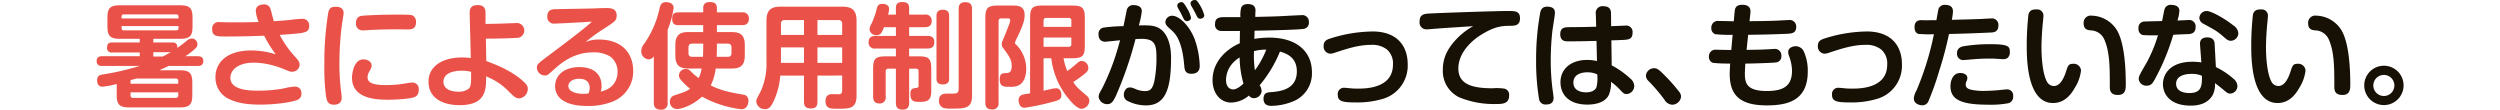
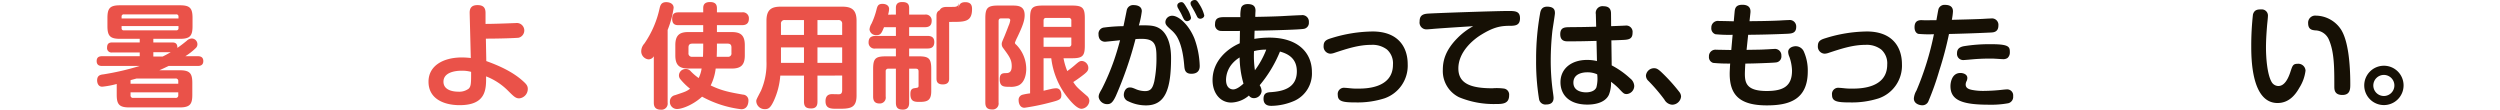
<svg xmlns="http://www.w3.org/2000/svg" width="750" height="32.908" viewBox="0 0 750 32.908">
  <g transform="translate(-2795 -3690)">
    <g transform="translate(2799.724 849.337)">
      <path d="M54.635,2857.525c.544,0,1.632.1,1.632,1.462,0,1.054-.646,1.462-1.632,1.462H45.863c-1.359.646-2.073.986-2.787,1.291h6.085c3.094,0,3.808.952,3.808,3.808v3.536c0,2.788-.646,3.808-3.808,3.808H34.1c-3.06,0-3.808-.918-3.808-3.808v-3.23a25.416,25.416,0,0,1-4.352.816c-1.393,0-1.529-1.5-1.529-1.869,0-1.6,1.088-1.735,1.938-1.836a79.76,79.76,0,0,0,10.844-2.516H25.908c-.544,0-1.632-.068-1.632-1.462,0-1.122.68-1.462,1.632-1.462H37.194V2856.4h-8.26a1.322,1.322,0,0,1-1.531-1.5c0-1.326.817-1.5,1.531-1.5h8.26v-1.088H31.313c-2.958,0-3.807-.815-3.807-3.807v-2.448c0-2.958.781-3.807,3.807-3.807H49.229c2.992,0,3.808.815,3.808,3.807v2.448c0,2.958-.782,3.807-3.808,3.807H41.274v1.088h5.677c.612,0,1.6.1,1.53,1.632.85-.577,1.7-1.224,2.789-2.107a2.348,2.348,0,0,1,1.529-.714,1.719,1.719,0,0,1,1.7,1.7,1.533,1.533,0,0,1-.476,1.155,18.758,18.758,0,0,1-3.127,2.448ZM31.755,2846.2H48.821v-.544a.61.61,0,0,0-.679-.68H32.436a.609.609,0,0,0-.681.68Zm0,2.278v.612a.6.6,0,0,0,.681.679H48.142a.609.609,0,0,0,.679-.679v-.612Zm2.72,16.216a.856.856,0,0,0-.034.34v.748H48.754v-.748a.72.72,0,0,0-.816-.815H36.243Zm-.034,3.672v.85a.711.711,0,0,0,.782.816H47.938a.721.721,0,0,0,.816-.816v-.85Zm9.621-10.743c.306-.136,1.326-.646,2.414-1.292h-5.2v1.292Z" fill="#ea5249" />
-       <path d="M72.011,2843.893c0-1.8,1.971-1.905,2.481-1.905a1.9,1.9,0,0,1,1.972,1.5c.2.544.782,3.06.952,3.537,1.02-.069,2.991-.17,5.371-.443a29.538,29.538,0,0,1,3.026-.271,1.975,1.975,0,0,1,2.209,2.209,1.659,1.659,0,0,1-1.223,1.768c-1.122.374-1.734.407-7.615.85a31.519,31.519,0,0,0,4.385,6.289c1.258,1.36,1.6,1.87,1.6,2.652a2.227,2.227,0,0,1-2.277,2.108c-.544,0-.748-.069-2.517-.816a27.165,27.165,0,0,0-4.045-1.292,21.07,21.07,0,0,0-5-.612c-4.487,0-6.934,2.107-6.934,4.521,0,3.808,5.88,3.876,8.6,3.876a43.213,43.213,0,0,0,7.275-.646,17.452,17.452,0,0,1,3.468-.578,1.913,1.913,0,0,1,1.972,2.074,1.943,1.943,0,0,1-1.462,2.006c-1.937.714-6.867,1.326-10.675,1.326-3.468,0-6.97-.272-10.029-1.9a7.061,7.061,0,0,1-3.638-6.324c0-4.215,3.2-8.023,10.743-8.023a24.735,24.735,0,0,1,7.344,1.156,38.337,38.337,0,0,1-3.468-5.575c-3.74.136-7.513.237-11.253.237-2.923,0-4.351,0-4.351-2.209a1.923,1.923,0,0,1,2.243-2.108c.273,0,1.36.034,1.564.034,1.123.034,2.346.034,3.774.034,2.006,0,3.977-.034,6.357-.1A10.851,10.851,0,0,1,72.011,2843.893Z" fill="#ea5249" />
-       <path d="M98.361,2844.538c0,.578-.441,2.992-.509,3.5a92.238,92.238,0,0,0-.748,11.729,63.727,63.727,0,0,0,.374,7.241c.068.578.306,2.448.306,2.889,0,.783-.17,2.176-2.38,2.176-1.666,0-2.006-1.019-2.278-2.243a63.923,63.923,0,0,1-.544-9.894,91.294,91.294,0,0,1,1.19-15.57c.409-1.666,1.292-1.666,2.55-1.666C96.526,2842.7,98.361,2842.771,98.361,2844.538Zm21.215,25.26c-1.326.544-5.643.782-7.615.782-4.386.033-11.083-.476-11.083-6.63,0-1.258.577-5.473,3.4-5.473,1.088,0,2.482.578,2.482,1.836,0,.509-.034.646-.68,1.8a3.545,3.545,0,0,0-.544,1.7c0,2.006,2.414,2.38,5.644,2.38a37.8,37.8,0,0,0,4.487-.305c.476-.069,2.651-.443,3.094-.443a1.892,1.892,0,0,1,2.141,2.108C120.9,2869.084,120.29,2869.492,119.576,2869.8Zm-1.87-20.3c-.544,0-2.924-.034-3.4-.034-1.9,0-5.984.034-9.078.272-.2,0-.68.033-.917.033a1.973,1.973,0,0,1-2.245-2.175c0-1.9,1.258-2.108,1.734-2.176.816-.136,5.643-.373,10.2-.373,4.488,0,4.76.1,5.168.34a2.084,2.084,0,0,1,.918,1.937C120.086,2849.3,118.726,2849.5,117.706,2849.5Z" fill="#ea5249" />
      <path d="M141.167,2858.987c3.876,1.394,7.888,3.2,10.947,5.95.987.883,1.5,1.427,1.5,2.379a2.834,2.834,0,0,1-2.584,2.856c-1.053,0-1.666-.612-3.3-2.244a18.922,18.922,0,0,0-6.629-4.352c.067,4.046-.1,8.636-7.955,8.636-4.489,0-9.316-1.769-9.316-7.038,0-4.861,4.522-7.275,10-7.275a22.548,22.548,0,0,1,2.686.17l-.34-13.463c-.034-1.36.441-2.414,2.346-2.414,1.937,0,2.414.987,2.414,2.38v3.264c1.971,0,6.22-.136,8.5-.238.237,0,.714-.034,1.019-.034a2.245,2.245,0,0,1,.408,4.419c-.782.1-5.575.273-9.825.273Zm-7.411,2.89c-1.836,0-5.44.441-5.44,3.3,0,2.516,2.788,2.992,4.455,2.992a4.7,4.7,0,0,0,3.126-.918c.714-.748.714-1.666.714-5.031A10.179,10.179,0,0,0,133.756,2861.877Z" fill="#ea5249" />
-       <path d="M175,2852.527c7.1,0,10.232,4.386,10.232,9.35a9.7,9.7,0,0,1-6.22,9.281,19.551,19.551,0,0,1-7.514,1.291c-4.046,0-5.983-.815-7.309-1.632a4.945,4.945,0,0,1-2.38-4.214c0-4.115,3.706-5.814,7.208-5.814,1.6,0,6.731.272,6.731,5.745a4.051,4.051,0,0,1-.272,1.6c4.011-.85,5.065-3.739,5.065-5.881a5.562,5.562,0,0,0-2.142-4.59,9.252,9.252,0,0,0-5.2-1.292c-4.862,0-8.5,2.21-11.423,4.861-2.175,1.972-2.312,2.075-3.06,2.075a2.4,2.4,0,0,1-2.379-2.346c0-.952.237-1.156,2.923-3.2,4.114-3.06,11.423-8.534,13.6-10.607-.815.069-9.722.578-11.082.578a1.984,1.984,0,0,1-2.312-2.175c0-2.04,1.6-2.109,2.414-2.143,1.87-.033,10.2-.17,11.9-.237.374-.034,2.415-.1,3.6-.1,1.225,0,2.891.238,2.891,2.176,0,1.564-.374,1.8-4.216,4.284a46.516,46.516,0,0,0-5.1,3.739A9.825,9.825,0,0,1,175,2852.527Zm-2.822,14.551c0-2.55-2.108-2.788-3.23-2.788-1.767,0-3.162.884-3.162,2.21,0,1.564,2.176,2.312,4.523,2.312a8.227,8.227,0,0,0,1.529-.136A4.2,4.2,0,0,0,172.176,2867.078Z" fill="#ea5249" />
      <path d="M195.567,2871.464a1.836,1.836,0,0,1-1.971,2.107c-1.836,0-2.176-1.019-2.176-2.107v-13.939a1.838,1.838,0,0,1-1.6.952,2.435,2.435,0,0,1-2.175-2.516,3.547,3.547,0,0,1,.952-2.243,29.644,29.644,0,0,0,4.555-10.539c.239-1.021.544-1.87,2.006-1.87.987,0,2.21.442,2.21,1.7a28.379,28.379,0,0,1-1.8,6.629Zm3.264-23.254c-.782,0-1.9-.1-1.9-1.9,0-1.735.952-1.939,1.9-1.939h7.411v-1.223c0-.68.1-1.871,2.04-1.871,1.665,0,2.073.817,2.073,1.871v1.223h7.514a1.783,1.783,0,0,1,2.073,1.9c0,1.734-1.223,1.938-2.073,1.938h-7.514v2.074h4.42c2.55,0,3.944.816,3.944,3.944v3.059c0,3.026-1.326,3.943-3.944,3.943h-4.794a15.517,15.517,0,0,1-1.5,5.066c3.331,1.6,5.643,2.04,9.689,2.754a1.707,1.707,0,0,1,1.632,1.87c0,.306-.069,2.516-2.142,2.516a32.533,32.533,0,0,1-11.763-3.774c-2.549,2.346-5.881,3.7-7.513,3.7a2.117,2.117,0,0,1-2.142-2.243,1.9,1.9,0,0,1,1.53-1.9c3.161-1.054,3.4-1.122,4.522-1.938a19.211,19.211,0,0,1-2.857-2.788,1.8,1.8,0,0,1-.475-1.155,1.968,1.968,0,0,1,2.006-1.972,1.9,1.9,0,0,1,1.563.714,15.984,15.984,0,0,0,2.346,2,9.687,9.687,0,0,0,.884-2.856h-3.944c-2.617,0-3.943-.883-3.943-3.943v-3.059c0-3.094,1.359-3.944,3.943-3.944h4.42v-2.074Zm7.411,5.542h-3.3c-.748,0-1.122.34-1.122,1.155v1.666a.992.992,0,0,0,1.122,1.122h3.23c.068-1.836.068-2.414.068-3.4Zm4.113,0c0,1.7,0,2.176-.067,3.943h3.3a.978.978,0,0,0,1.122-1.122v-1.666c0-.714-.271-1.155-1.122-1.155Z" fill="#ea5249" />
      <path d="M240.514,2863.339v7.785c0,.85-.136,2.073-1.869,2.073-1.462,0-2.176-.441-2.176-2.073v-7.785h-7.106a21.942,21.942,0,0,1-1.937,7.547c-1.021,2.176-1.632,2.515-2.653,2.515a2.506,2.506,0,0,1-2.617-2.345c0-.476.033-.51,1.428-3.2a20.261,20.261,0,0,0,1.632-8.873v-12.069c0-3.264,1.393-4.249,4.216-4.249h18.561c2.788,0,4.25.951,4.25,4.249v22.4c0,3.978-2.108,3.978-5.779,3.978-1.9,0-3.536,0-3.536-2.279,0-1.223.51-2.107,1.937-2.107.307,0,1.735.034,2.04.034.748,0,1.021-.374,1.021-1.292v-4.317Zm-4.045-12.205v-4.454h-5.746a1.026,1.026,0,0,0-1.156,1.156v3.3Zm0,3.739h-6.9v4.658h6.9Zm4.045-3.739h7.412v-3.3a1.04,1.04,0,0,0-1.156-1.156h-6.256Zm7.412,3.739h-7.412v4.658h7.412Z" fill="#ea5249" />
-       <path d="M264.043,2845.049v-1.939c0-.544,0-1.836,1.87-1.836,1.6,0,2.108.613,2.108,1.836v1.939h4.691a1.761,1.761,0,0,1,2.074,1.767c0,1.394-.612,2.006-2.074,2.006h-4.691v2.617h5.507c.714,0,2.04.1,2.04,1.836,0,1.768-1.19,1.938-2.04,1.938h-5.507v2.346h2.822c3.059,0,3.807.612,3.807,3.808V2868c0,2.72-1.087,3.23-3.433,3.23-1.462,0-2.822,0-2.822-2.312,0-1.019.2-1.666,1.223-1.8,1.156-.17,1.225-.17,1.225-.85v-4.181c0-.511-.2-.816-.782-.816h-2.04v10.2c0,.645-.068,2.073-1.871,2.073-1.393,0-2.107-.475-2.107-2.073v-10.2H261.8a.721.721,0,0,0-.816.816v7.547a1.774,1.774,0,0,1-1.87,2.073c-1.6,0-1.9-1.054-1.9-2.073v-8.261c0-3.128.68-3.808,3.808-3.808h3.025v-2.346h-6.119a1.774,1.774,0,0,1-2.074-1.869c0-1.666,1.156-1.905,2.074-1.905h6.119v-2.617h-3.569c-.68,1.666-.987,2.38-2.176,2.38a1.98,1.98,0,0,1-2.176-1.7,4.05,4.05,0,0,1,.611-1.768,22.853,22.853,0,0,0,1.565-4.488c.237-.815.475-1.428,1.7-1.428,1.292,0,2.006.647,2.006,1.531a7.5,7.5,0,0,1-.306,1.7Zm15.978,19.139c0,.51,0,1.8-1.9,1.8-1.8,0-1.9-1.088-1.9-1.8v-18.732c0-.476,0-1.869,1.9-1.869,1.7,0,1.9,1.054,1.9,1.869Zm2.856-20.8c0-.714.068-2.074,1.972-2.074,1.836,0,2.04,1.122,2.04,2.074v26.007c0,3.841-2.244,3.841-6.018,3.841a9.125,9.125,0,0,1-2.346-.135,2.145,2.145,0,0,1-1.563-2.244c0-2.108,1.666-2.108,2.447-2.108.307,0,2.21,0,2.38-.034.647-.1,1.088-.34,1.088-1.36Z" fill="#ea5249" />
+       <path d="M264.043,2845.049v-1.939c0-.544,0-1.836,1.87-1.836,1.6,0,2.108.613,2.108,1.836v1.939h4.691a1.761,1.761,0,0,1,2.074,1.767c0,1.394-.612,2.006-2.074,2.006h-4.691v2.617h5.507c.714,0,2.04.1,2.04,1.836,0,1.768-1.19,1.938-2.04,1.938h-5.507v2.346h2.822c3.059,0,3.807.612,3.807,3.808V2868c0,2.72-1.087,3.23-3.433,3.23-1.462,0-2.822,0-2.822-2.312,0-1.019.2-1.666,1.223-1.8,1.156-.17,1.225-.17,1.225-.85v-4.181c0-.511-.2-.816-.782-.816h-2.04v10.2c0,.645-.068,2.073-1.871,2.073-1.393,0-2.107-.475-2.107-2.073v-10.2H261.8a.721.721,0,0,0-.816.816v7.547a1.774,1.774,0,0,1-1.87,2.073c-1.6,0-1.9-1.054-1.9-2.073v-8.261c0-3.128.68-3.808,3.808-3.808h3.025v-2.346h-6.119a1.774,1.774,0,0,1-2.074-1.869c0-1.666,1.156-1.905,2.074-1.905h6.119v-2.617h-3.569c-.68,1.666-.987,2.38-2.176,2.38a1.98,1.98,0,0,1-2.176-1.7,4.05,4.05,0,0,1,.611-1.768,22.853,22.853,0,0,0,1.565-4.488c.237-.815.475-1.428,1.7-1.428,1.292,0,2.006.647,2.006,1.531a7.5,7.5,0,0,1-.306,1.7Zm15.978,19.139c0,.51,0,1.8-1.9,1.8-1.8,0-1.9-1.088-1.9-1.8v-18.732c0-.476,0-1.869,1.9-1.869,1.7,0,1.9,1.054,1.9,1.869Zm2.856-20.8c0-.714.068-2.074,1.972-2.074,1.836,0,2.04,1.122,2.04,2.074c0,3.841-2.244,3.841-6.018,3.841a9.125,9.125,0,0,1-2.346-.135,2.145,2.145,0,0,1-1.563-2.244c0-2.108,1.666-2.108,2.447-2.108.307,0,2.21,0,2.38-.034.647-.1,1.088-.34,1.088-1.36Z" fill="#ea5249" />
      <path d="M294.848,2871.43a1.784,1.784,0,0,1-1.9,2.074c-1.462,0-2.073-.612-2.073-2.074v-25.26c0-3.094.646-3.842,3.841-3.842h4.08c1.768,0,3.876,0,3.876,2.891,0,1.529-.544,3.161-2.21,6.629a15.12,15.12,0,0,0-.714,1.631.8.8,0,0,0,.374.579,10.328,10.328,0,0,1,3.026,7.377c0,1.053-.272,3.977-2.414,4.9a5.8,5.8,0,0,1-2.448.374c-1.9,0-3.093,0-3.093-2.277,0-1.769.883-1.8,1.8-1.836.714,0,1.8-.034,1.8-2.074,0-1.938-.68-2.89-2.618-5.507a1.847,1.847,0,0,1-.374-1.191c0-.408.1-.612.885-2.447.305-.782.611-1.5,1.155-2.958a6.034,6.034,0,0,0,.51-1.666c0-.578-.544-.578-.782-.578h-1.9c-.611,0-.815.307-.815.816Zm13.5-13.293v9.758c.34-.1,1.836-.443,2.142-.511a7.292,7.292,0,0,1,1.631-.238c1.53,0,1.565,1.768,1.565,1.972,0,1.428-.544,1.564-3.672,2.38a67.128,67.128,0,0,1-7.377,1.495c-1.53,0-1.768-1.632-1.768-2.176a1.574,1.574,0,0,1,1.156-1.733,16.933,16.933,0,0,1,2.278-.408v-22.539c0-3.094.645-3.809,3.807-3.809h8.805c3.128,0,3.808.715,3.808,3.809v8.192c0,3.128-.68,3.808-3.808,3.808h-2.584a20.052,20.052,0,0,0,1.122,3.842,25.772,25.772,0,0,0,2.38-1.871c1.122-.951,1.36-1.155,2.04-1.155a2.1,2.1,0,0,1,1.9,2.073c0,.817-.339,1.258-2.04,2.517-.849.645-1.937,1.394-2.481,1.733.986,1.462,1.054,1.531,4.046,4.114a1.913,1.913,0,0,1,.782,1.53,2.528,2.528,0,0,1-2.347,2.38c-1.393,0-3.263-2.279-3.909-3.06a23.268,23.268,0,0,1-5.167-12.1Zm8.329-9.417v-1.869a.721.721,0,0,0-.816-.817h-6.7c-.578,0-.816.273-.816.817v1.869Zm0,3.2h-8.329v2.787h7.513a.72.72,0,0,0,.816-.815Z" fill="#ea5249" />
      <path d="M333.3,2843.723a1.939,1.939,0,0,1,2.074-1.531c.476,0,2.447.069,2.447,1.836a25.514,25.514,0,0,1-.884,4.25c3.094-.034,4.828-.068,6.494,1.122.646.442,3.162,2.448,3.162,8.635,0,9.349-1.7,14.244-7.514,14.244a12,12,0,0,1-5.3-1.223,2.037,2.037,0,0,1-1.36-1.938c0-.816.476-2.21,1.768-2.21.544,0,.68,0,2.108.613a7.476,7.476,0,0,0,2.447.475c1.666,0,2.312-.748,2.823-2.924a35.172,35.172,0,0,0,.645-7.411c0-3.638-.578-5.338-4.386-5.338-.611,0-1.053,0-1.9.069a112.627,112.627,0,0,1-5.882,17.032c-.985,2.141-1.666,2.481-2.584,2.481a2.555,2.555,0,0,1-2.583-2.141c0-.748.237-1.19.985-2.482a68.85,68.85,0,0,0,3.672-8.669c.476-1.394,1.054-3.2,1.768-5.882-.51.069-4.283.443-4.386.443a1.957,1.957,0,0,1-1.7-.748,2.586,2.586,0,0,1-.374-1.4,1.851,1.851,0,0,1,1.666-2.107,49.782,49.782,0,0,1,5.813-.408C332.451,2847.938,333.267,2843.893,333.3,2843.723Zm13.667,1.666c1.87,0,4.963,2.651,6.663,6.9a26.016,26.016,0,0,1,1.563,8.091c0,.578,0,2.414-2.515,2.414-1.869,0-2.006-1.258-2.108-2.21-.17-2.006-.544-6.153-2.278-9.043a8.681,8.681,0,0,0-1.631-1.87c-1.326-1.19-1.768-1.6-1.768-2.414a1.935,1.935,0,0,1,.782-1.462A2.067,2.067,0,0,1,346.968,2845.389Zm1.666-2.38a1.662,1.662,0,0,1-.17-.681c0-.68.747-1.019,1.224-1.019s.748.17,1.733,1.9a8.536,8.536,0,0,1,1.156,2.753c0,.816-.884,1.055-1.223,1.055a1.143,1.143,0,0,1-.918-.613c-.273-.442-.681-1.393-.884-1.767C349.415,2844.4,348.77,2843.246,348.634,2843.009Zm3.977-.681a1.822,1.822,0,0,1-.17-.714c0-.577.714-.951,1.258-.951s.781.272,1.462,1.394a11,11,0,0,1,1.394,3.2c0,.714-.748,1.02-1.19,1.02a1.011,1.011,0,0,1-.952-.612c-.136-.271-.748-1.5-.884-1.733S352.747,2842.532,352.611,2842.328Z" fill="#161005" />
      <path d="M367.607,2843.043c.1-.341.51-1.156,1.972-1.156,1.495,0,2.413.544,2.346,2.107-.034.544-.069,1.36-.069,1.735,1.8-.035,5.542-.1,8.194-.239.475-.034,4.827-.271,5.609-.271a1.957,1.957,0,0,1,2.278,2.107,1.816,1.816,0,0,1-1.6,2.006c-2.04.306-12.851.51-14.687.544,0,.476-.034.68-.067,2.447a28.639,28.639,0,0,1,4.487-.374c8.6,0,12.782,4.522,12.782,10.335a9,9,0,0,1-5.132,8.568,17.754,17.754,0,0,1-6.97,1.564c-.612,0-2.414,0-2.414-2.108,0-1.836,1.156-1.938,2.312-2.006,3.094-.238,7.683-.986,7.683-6.221,0-3.977-2.72-5.3-5.065-5.95a38.028,38.028,0,0,1-6.085,10.1,3.481,3.481,0,0,1,.578,1.733,2.311,2.311,0,0,1-2.313,2.142,1.741,1.741,0,0,1-1.495-.782,8.515,8.515,0,0,1-5.3,2.108c-3.3,0-5.609-2.822-5.609-6.732,0-5.847,4.589-9.518,8.159-11.049.034-1.223.034-2.889.068-3.706-.85.035-5.371.035-5.746,0a1.809,1.809,0,0,1-1.733-2.073c0-2.074,1.529-2.074,3.264-2.074H367.4A9.7,9.7,0,0,1,367.607,2843.043Zm-.442,14.856a9.341,9.341,0,0,0-2.278,1.938,7.573,7.573,0,0,0-1.8,4.76c0,2.651,1.632,2.889,2.143,2.889,1.121,0,2.447-1.156,3.093-1.734A29.608,29.608,0,0,1,367.165,2857.9Zm7.989-2.345a13.978,13.978,0,0,0-3.672.441,28.724,28.724,0,0,0,.273,5.745A26.229,26.229,0,0,0,375.154,2855.554Z" fill="#161005" />
      <path d="M398.717,2867.01c.306,0,1.258.1,1.632.136a18.322,18.322,0,0,0,2.278.1c2.176,0,10.539,0,10.539-7.207a5.513,5.513,0,0,0-1.8-4.521,7.158,7.158,0,0,0-4.692-1.4c-3.774,0-7.207,1.122-11.015,2.38a4.129,4.129,0,0,1-1.258.272,2.122,2.122,0,0,1-2.04-2.311c0-1.565.953-1.939,2.414-2.38a42.9,42.9,0,0,1,12.273-1.972c7.752,0,10.539,4.759,10.539,9.824a10.37,10.37,0,0,1-6.969,10.234,26.424,26.424,0,0,1-8.636,1.224c-3.807,0-5.371-.272-5.371-2.244A1.868,1.868,0,0,1,398.717,2867.01Z" fill="#161005" />
      <path d="M425.986,2849.264c-.408.034-2.21.2-2.584.2a2.051,2.051,0,0,1-2.243-2.346c0-1.462.578-2.176,2.21-2.346,1.768-.17,20.772-.815,24.409-.815,1.938,0,3.5,0,3.5,2.176,0,2.277-1.564,2.277-3.433,2.277-2.72.034-4.794.578-8.228,2.686-2.346,1.427-6.833,5.1-6.833,10.1,0,4.658,3.943,5.95,10.233,5.95a16.388,16.388,0,0,1,3.536.1,1.835,1.835,0,0,1,1.462,2.006c0,2.618-2.04,2.618-4.115,2.618a27.063,27.063,0,0,1-10.912-2.04,8.737,8.737,0,0,1-4.862-8.228c0-2.481.612-5.71,4.351-9.485a20.282,20.282,0,0,1,4.76-3.6C433.5,2848.754,429.727,2848.992,425.986,2849.264Z" fill="#161005" />
      <path d="M461.755,2844.641c0,.475-.681,4.588-.782,5.439a82.642,82.642,0,0,0-.476,8.635,67.907,67.907,0,0,0,.611,9.281c.069.51.239,1.564.239,2.04,0,1.462-.952,1.972-2.176,1.972a1.932,1.932,0,0,1-2.176-1.6,69.263,69.263,0,0,1-.884-11.933,76.631,76.631,0,0,1,1.258-14.143c.2-.747.578-1.9,2.652-1.632C461.652,2842.906,461.755,2843.893,461.755,2844.641Zm12.272.271a2.019,2.019,0,0,1,2.278-2.38c2.21,0,2.278,1.5,2.278,2.346l.034,3.638c3.671-.136,4.079-.17,4.249-.17a1.9,1.9,0,0,1,2.176,2.142c0,2-1.258,2.108-3.365,2.176-.477.033-2.55.1-2.992.1l.1,7.513a25.241,25.241,0,0,1,5.541,3.909,3.06,3.06,0,0,1,1.224,2.245,2.451,2.451,0,0,1-2.243,2.447c-.817,0-.987-.17-2.449-1.734a19.634,19.634,0,0,0-2.277-1.938,9.374,9.374,0,0,1-.646,3.91c-1.291,2.686-4.929,2.924-6.425,2.924-5.78,0-8.092-3.2-8.092-6.7,0-4.115,3.3-6.7,7.989-6.7a12.7,12.7,0,0,1,2.958.341l-.136-6.051c-3.739.1-5.269.135-8.6.135-.714,0-2.277,0-2.277-2.141,0-2.075,1.393-2.075,2.753-2.108,3.808-.034,4.249-.034,8.023-.136Zm-2.584,17.441c-1.122,0-4.147.3-4.147,3.093,0,2.754,2.992,2.924,3.808,2.924.679,0,2.515-.136,3.093-1.5a10.469,10.469,0,0,0,.239-3.909A7.049,7.049,0,0,0,471.443,2862.353Z" fill="#161005" />
      <path d="M496.911,2872.075a2.865,2.865,0,0,1-2.312-1.529,51.852,51.852,0,0,0-4.793-5.609,2.156,2.156,0,0,1-.748-1.6,2.443,2.443,0,0,1,2.447-2.21c.748,0,1.258.271,2.55,1.529a53.222,53.222,0,0,1,5.032,5.61,2.342,2.342,0,0,1,.51,1.36A2.7,2.7,0,0,1,496.911,2872.075Z" fill="#161005" />
      <path d="M519.249,2855.621c4.386-.067,4.454-.067,5.678-.136.408,0,2.21-.135,2.584-.135a1.921,1.921,0,0,1,2.176,2.039,1.791,1.791,0,0,1-1.666,2.006c-.953.136-7.14.339-8.669.339h-.477c-.1,1.565-.136,2.721-.136,3.061,0,2.821.578,5.167,6.562,5.167,5.031,0,7.581-1.5,7.581-6.119a13.587,13.587,0,0,0-.782-4.114,3.958,3.958,0,0,1-.373-1.5c0-1.19,1.325-1.7,2.277-1.7a2.678,2.678,0,0,1,2.481,1.735,13.9,13.9,0,0,1,1.122,5.813c0,8.635-5.813,10.2-12.272,10.2-8.262,0-11.151-3.2-11.151-9.518,0-.68.1-2.244.136-3.027a46.906,46.906,0,0,1-5.1-.2,1.8,1.8,0,0,1-1.258-1.9,1.945,1.945,0,0,1,2.243-2.04c1.258,0,3.23.068,4.454.068l.407-4.555a41.588,41.588,0,0,1-5.167-.17,1.849,1.849,0,0,1-1.223-1.938,1.965,1.965,0,0,1,2.277-2.04c.68,0,3.842.069,4.454.1l.238-2.652c.1-1.053.2-2.311,2.345-2.311,1.395,0,2.618.544,2.414,2.413l-.272,2.517c2.414-.035,5.338-.035,9.044-.205.407-.034,2.345-.136,2.719-.136a1.946,1.946,0,0,1,2.244,2.04c0,1.938-1.428,2.006-2.754,2.074-3.875.17-7.785.271-11.66.306Z" fill="#161005" />
      <path d="M546.992,2867.01c.307,0,1.258.1,1.632.136a18.329,18.329,0,0,0,2.278.1c2.176,0,10.539,0,10.539-7.207a5.515,5.515,0,0,0-1.8-4.521,7.161,7.161,0,0,0-4.693-1.4c-3.773,0-7.207,1.122-11.014,2.38a4.141,4.141,0,0,1-1.258.272,2.121,2.121,0,0,1-2.04-2.311c0-1.565.952-1.939,2.414-2.38a42.889,42.889,0,0,1,12.272-1.972c7.752,0,10.539,4.759,10.539,9.824a10.37,10.37,0,0,1-6.968,10.234,26.424,26.424,0,0,1-8.636,1.224c-3.808,0-5.371-.272-5.371-2.244A1.867,1.867,0,0,1,546.992,2867.01Z" fill="#161005" />
      <path d="M572.766,2846.748c.1,0,3.128-.034,3.433-.034.136-.68.51-2.957.647-3.4a1.9,1.9,0,0,1,1.937-1.189c1.564,0,2.38.646,2.38,1.938a16.4,16.4,0,0,1-.34,2.549c2.448-.068,5.677-.135,9.111-.272.442-.033,2.278-.136,2.652-.136a1.929,1.929,0,0,1,2.209,2.109c0,1.971-1.461,2.073-2.277,2.107-4.148.2-8.4.34-12.545.441a105.044,105.044,0,0,1-2.924,11.016,81.442,81.442,0,0,1-3.3,9.281,1.947,1.947,0,0,1-1.8,1.088c-.747,0-2.515-.408-2.515-2.04a5.463,5.463,0,0,1,.782-2.38,86.963,86.963,0,0,0,5.235-16.9,34.648,34.648,0,0,1-4.657-.1c-.544-.137-1.156-.714-1.156-1.973,0-1.427.612-2.209,2.244-2.141Zm24.987,24.886a28.52,28.52,0,0,1-5.814.441c-8.056,0-11.524-1.359-11.524-5.575,0-.985.374-3.943,2.991-3.943.817,0,2.074.374,2.074,1.5a2.229,2.229,0,0,1-.2.884,2.267,2.267,0,0,0-.3,1.087c0,.918.679,1.36,1.869,1.6a17.22,17.22,0,0,0,3.57.306,54.487,54.487,0,0,0,5.847-.374c.408-.033.612-.068.918-.068a1.805,1.805,0,0,1,2.04,2.006A1.965,1.965,0,0,1,597.753,2871.634Zm-.237-13.565a2.3,2.3,0,0,1-1.429.34c-.237,0-1.564-.1-2.346-.136-.475-.034-.884-.034-1.632-.034-2.243,0-3.977.136-4.487.17-2.651.237-3.059.272-3.365.272a1.847,1.847,0,0,1-1.87-2.074c0-1.053.509-1.767,1.971-2.074a48.179,48.179,0,0,1,8.33-.611c5.541,0,5.541.884,5.541,2.549A2.157,2.157,0,0,1,597.516,2858.069Z" fill="#161005" />
-       <path d="M608.295,2845.559c0,.441-.2,2.243-.237,2.617-.069.918-.34,3.876-.34,6.765,0,2.924.34,7.99,1.7,10.335a2.381,2.381,0,0,0,2.006,1.19c1.8,0,2.924-2.039,3.672-4.385.544-1.632.714-2.278,2.074-2.278a2.168,2.168,0,0,1,2.413,2.04,12.309,12.309,0,0,1-1.869,5.167c-1.122,2.006-3.061,4.555-6.527,4.555-7.888,0-7.888-13.564-7.888-17.2a84.242,84.242,0,0,1,.51-9.348c.408-1.462,1.427-1.531,2.448-1.531A1.856,1.856,0,0,1,608.295,2845.559Zm19.923,21.044c0-5.61,0-10.268-1.6-13.973a4.56,4.56,0,0,0-4.181-2.857c-.884-.1-2.074-.237-2.074-2.175a2.124,2.124,0,0,1,2.38-2.244,9.185,9.185,0,0,1,7.581,4.318c2.04,3.365,2.686,9.961,2.686,16.217,0,1.427,0,3.263-2.38,3.263C628.218,2869.152,628.218,2867.486,628.218,2866.6Z" fill="#161005" />
-       <path d="M641.548,2864.767c-.544.952-1.055,1.6-2.244,1.6a2.26,2.26,0,0,1-2.414-1.971c0-.817.17-1.122,2.482-5.134a42.35,42.35,0,0,0,3.3-8.024,39.565,39.565,0,0,1-4.589-.067,1.856,1.856,0,0,1-1.258-2.006,1.8,1.8,0,0,1,1.666-2.04c.272-.034,4.759-.136,5.406-.136.135-.544.577-3.059.748-3.57a1.859,1.859,0,0,1,2-1.291c.477,0,2.449.067,2.449,1.8a12.565,12.565,0,0,1-.578,2.889c.3,0,3.2-.136,3.263-.136a1.9,1.9,0,0,1,2.176,2.108c0,1.972-1.5,2.073-2.277,2.108-.952.034-2.72.1-4.42.2A67.3,67.3,0,0,1,641.548,2864.767Zm13.734-10.709c-.068-.918.17-2.176,2.176-2.176,1.292,0,2.142.544,2.21,1.972l.374,6.935a22.58,22.58,0,0,1,5.235,3.468,2.956,2.956,0,0,1,1.224,2.176,2.264,2.264,0,0,1-2.21,2.311c-.714,0-1.054-.374-2.447-1.53-1.326-1.088-1.531-1.155-2.074-1.632a7.056,7.056,0,0,1-.579,3.366c-1.666,3.365-5.575,3.4-6.731,3.4-6.017,0-8.3-3.3-8.3-6.459,0-2.857,2.04-6.7,8.873-6.7a17.912,17.912,0,0,1,2.652.2Zm-2.584,8.77c-1.666,0-4.59.443-4.59,2.958,0,2.788,3.435,2.788,4.046,2.788,3.672,0,3.741-2.345,3.706-5.168A7.244,7.244,0,0,0,652.7,2862.828Zm4.59-18.867c1.292,0,5.134,2.073,7.989,4.317a3.1,3.1,0,0,1,1.5,2.38,2.332,2.332,0,0,1-2.244,2.243c-.782,0-1.258-.408-2.006-1.053-2.107-1.836-2.515-2.04-6.255-4.08a2.015,2.015,0,0,1-1.19-1.7,2.2,2.2,0,0,1,2.21-2.107Z" fill="#161005" />
      <path d="M675.648,2845.559c0,.441-.2,2.243-.237,2.617-.068.918-.34,3.876-.34,6.765,0,2.924.34,7.99,1.7,10.335a2.378,2.378,0,0,0,2.005,1.19c1.8,0,2.924-2.039,3.672-4.385.544-1.632.714-2.278,2.074-2.278a2.169,2.169,0,0,1,2.414,2.04,12.3,12.3,0,0,1-1.87,5.167c-1.122,2.006-3.06,4.555-6.527,4.555-7.888,0-7.888-13.564-7.888-17.2a84.485,84.485,0,0,1,.51-9.348c.408-1.462,1.428-1.531,2.448-1.531A1.856,1.856,0,0,1,675.648,2845.559Zm19.923,21.044c0-5.61,0-10.268-1.6-13.973a4.56,4.56,0,0,0-4.182-2.857c-.884-.1-2.073-.237-2.073-2.175a2.124,2.124,0,0,1,2.38-2.244,9.188,9.188,0,0,1,7.581,4.318c2.04,3.365,2.685,9.961,2.685,16.217,0,1.427,0,3.263-2.38,3.263C695.571,2869.152,695.571,2867.486,695.571,2866.6Z" fill="#161005" />
      <path d="M716.347,2866.3a5.9,5.9,0,1,1-5.916-5.915A5.892,5.892,0,0,1,716.347,2866.3Zm-9.077,0a3.161,3.161,0,1,0,3.161-3.161A3.177,3.177,0,0,0,707.27,2866.3Z" fill="#161005" />
    </g>
    <line x2="750" transform="translate(2795 3707)" fill="none" />
  </g>
</svg>